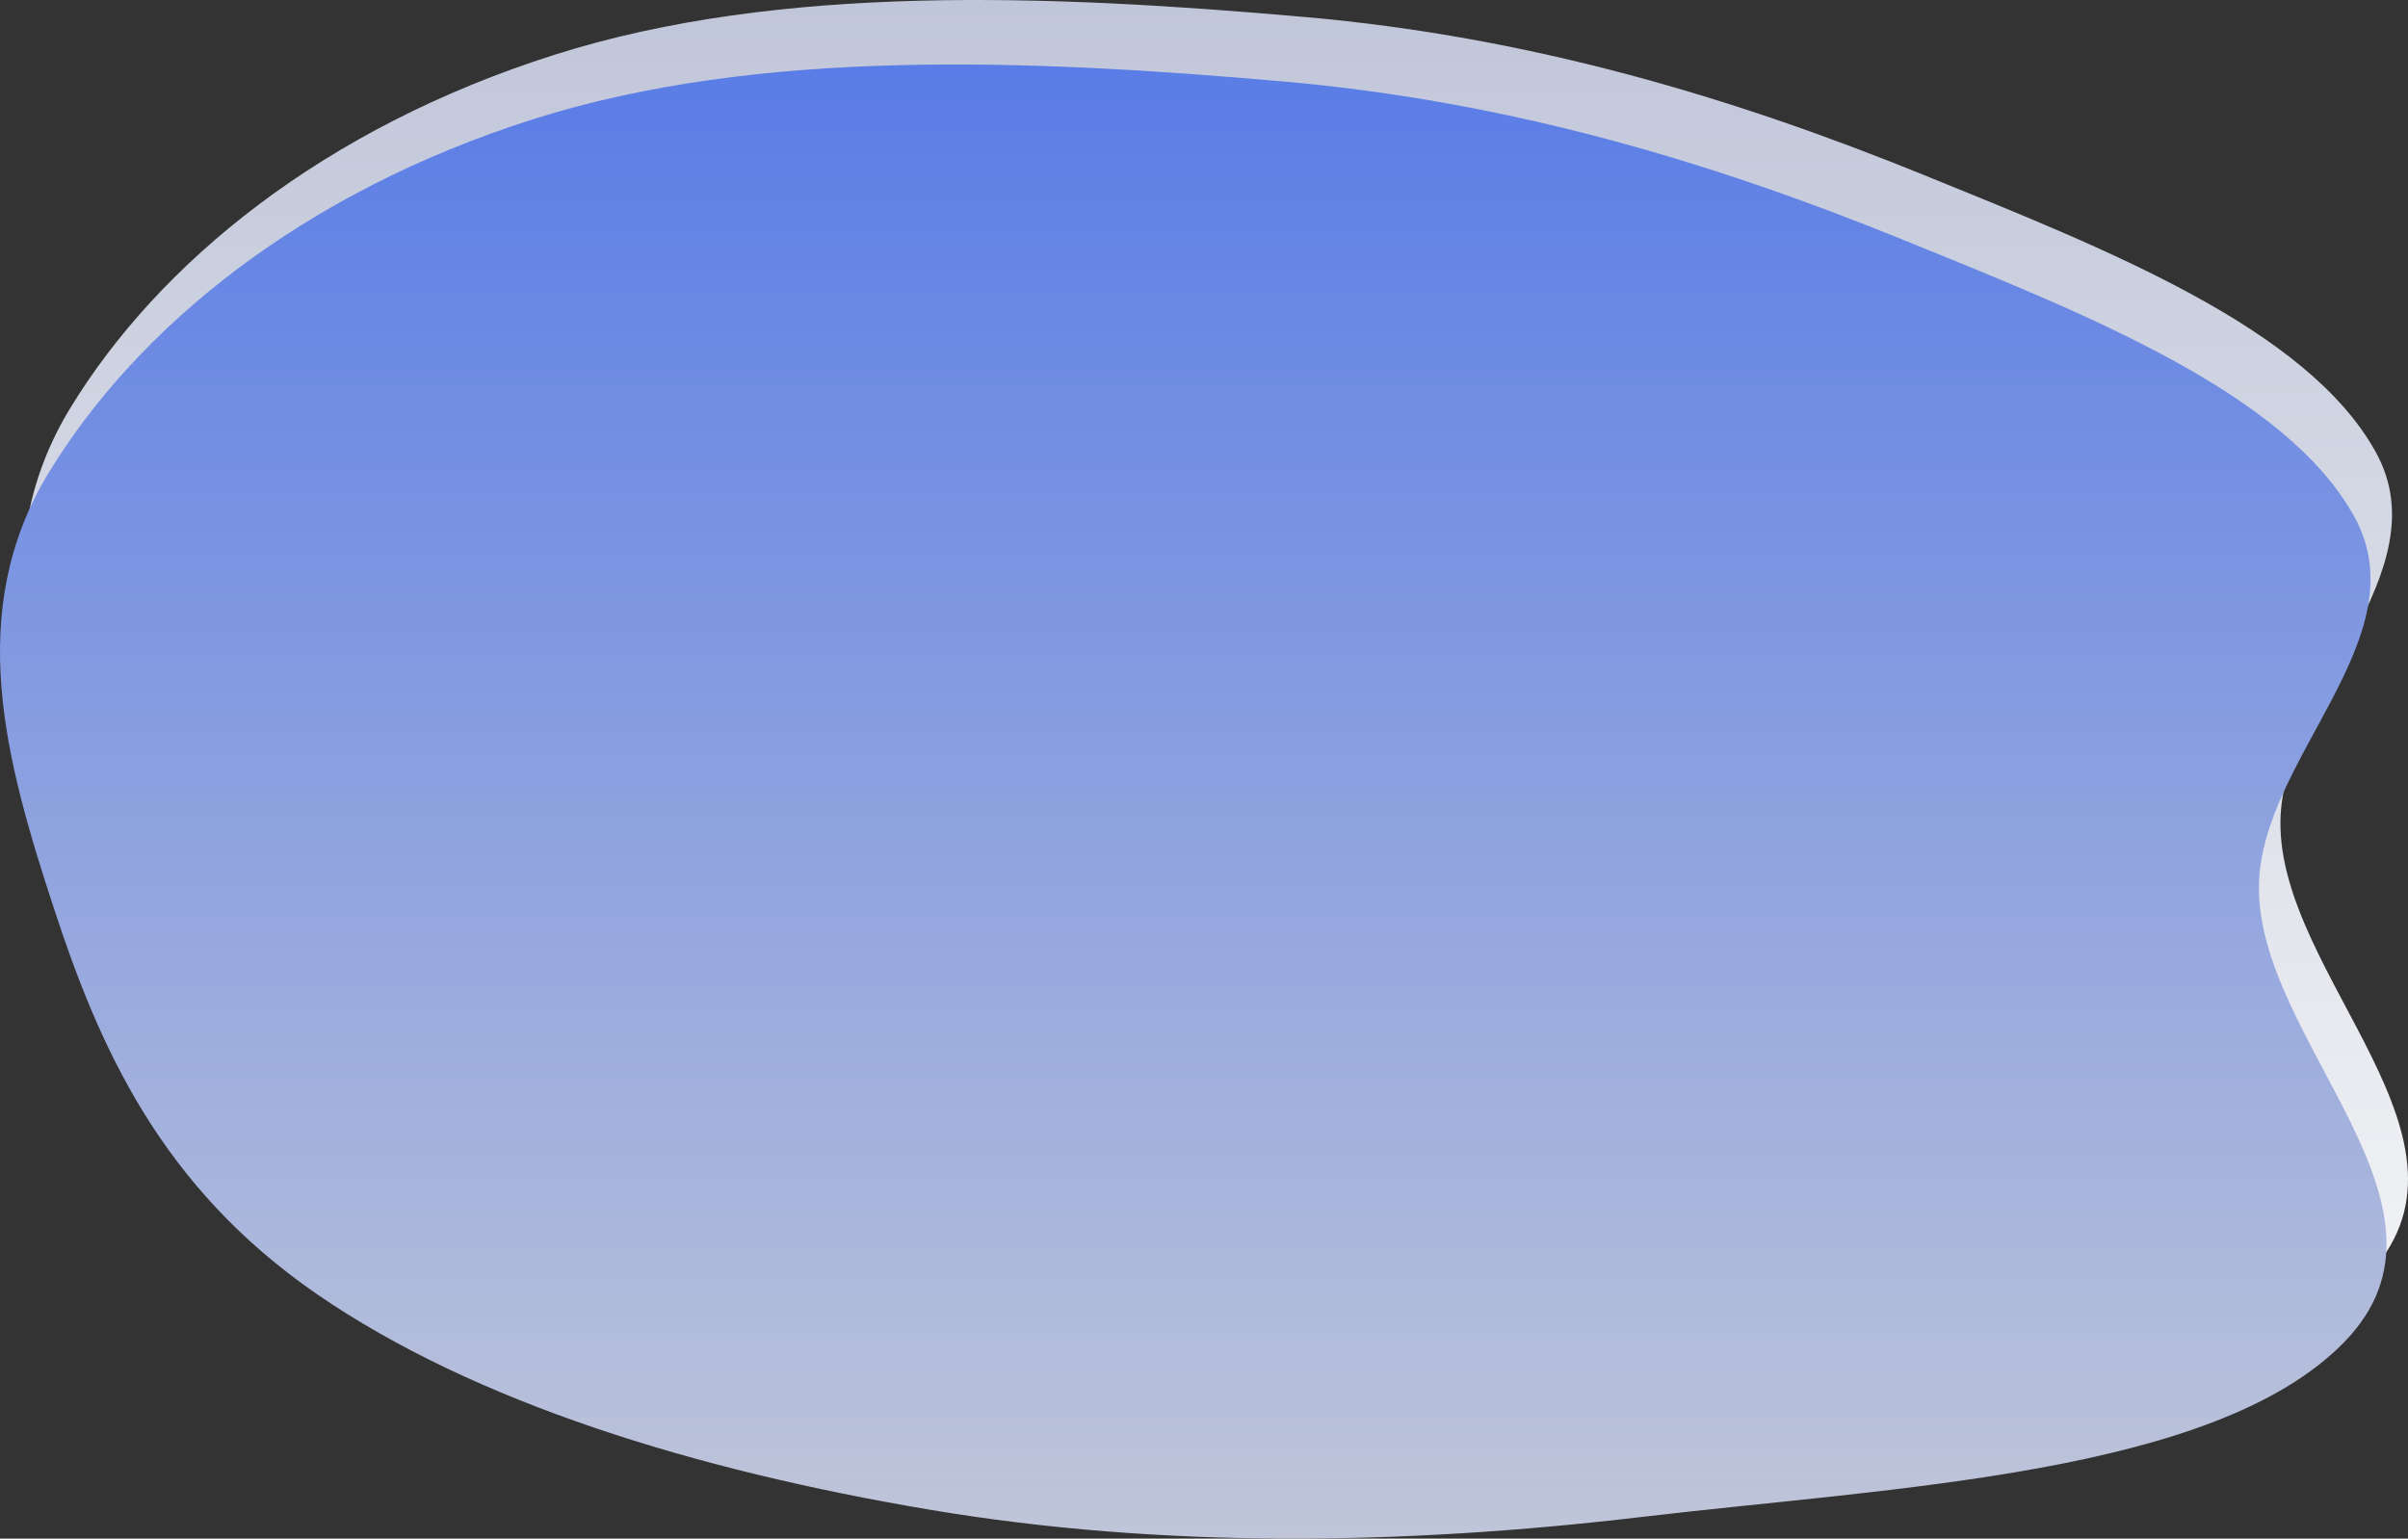
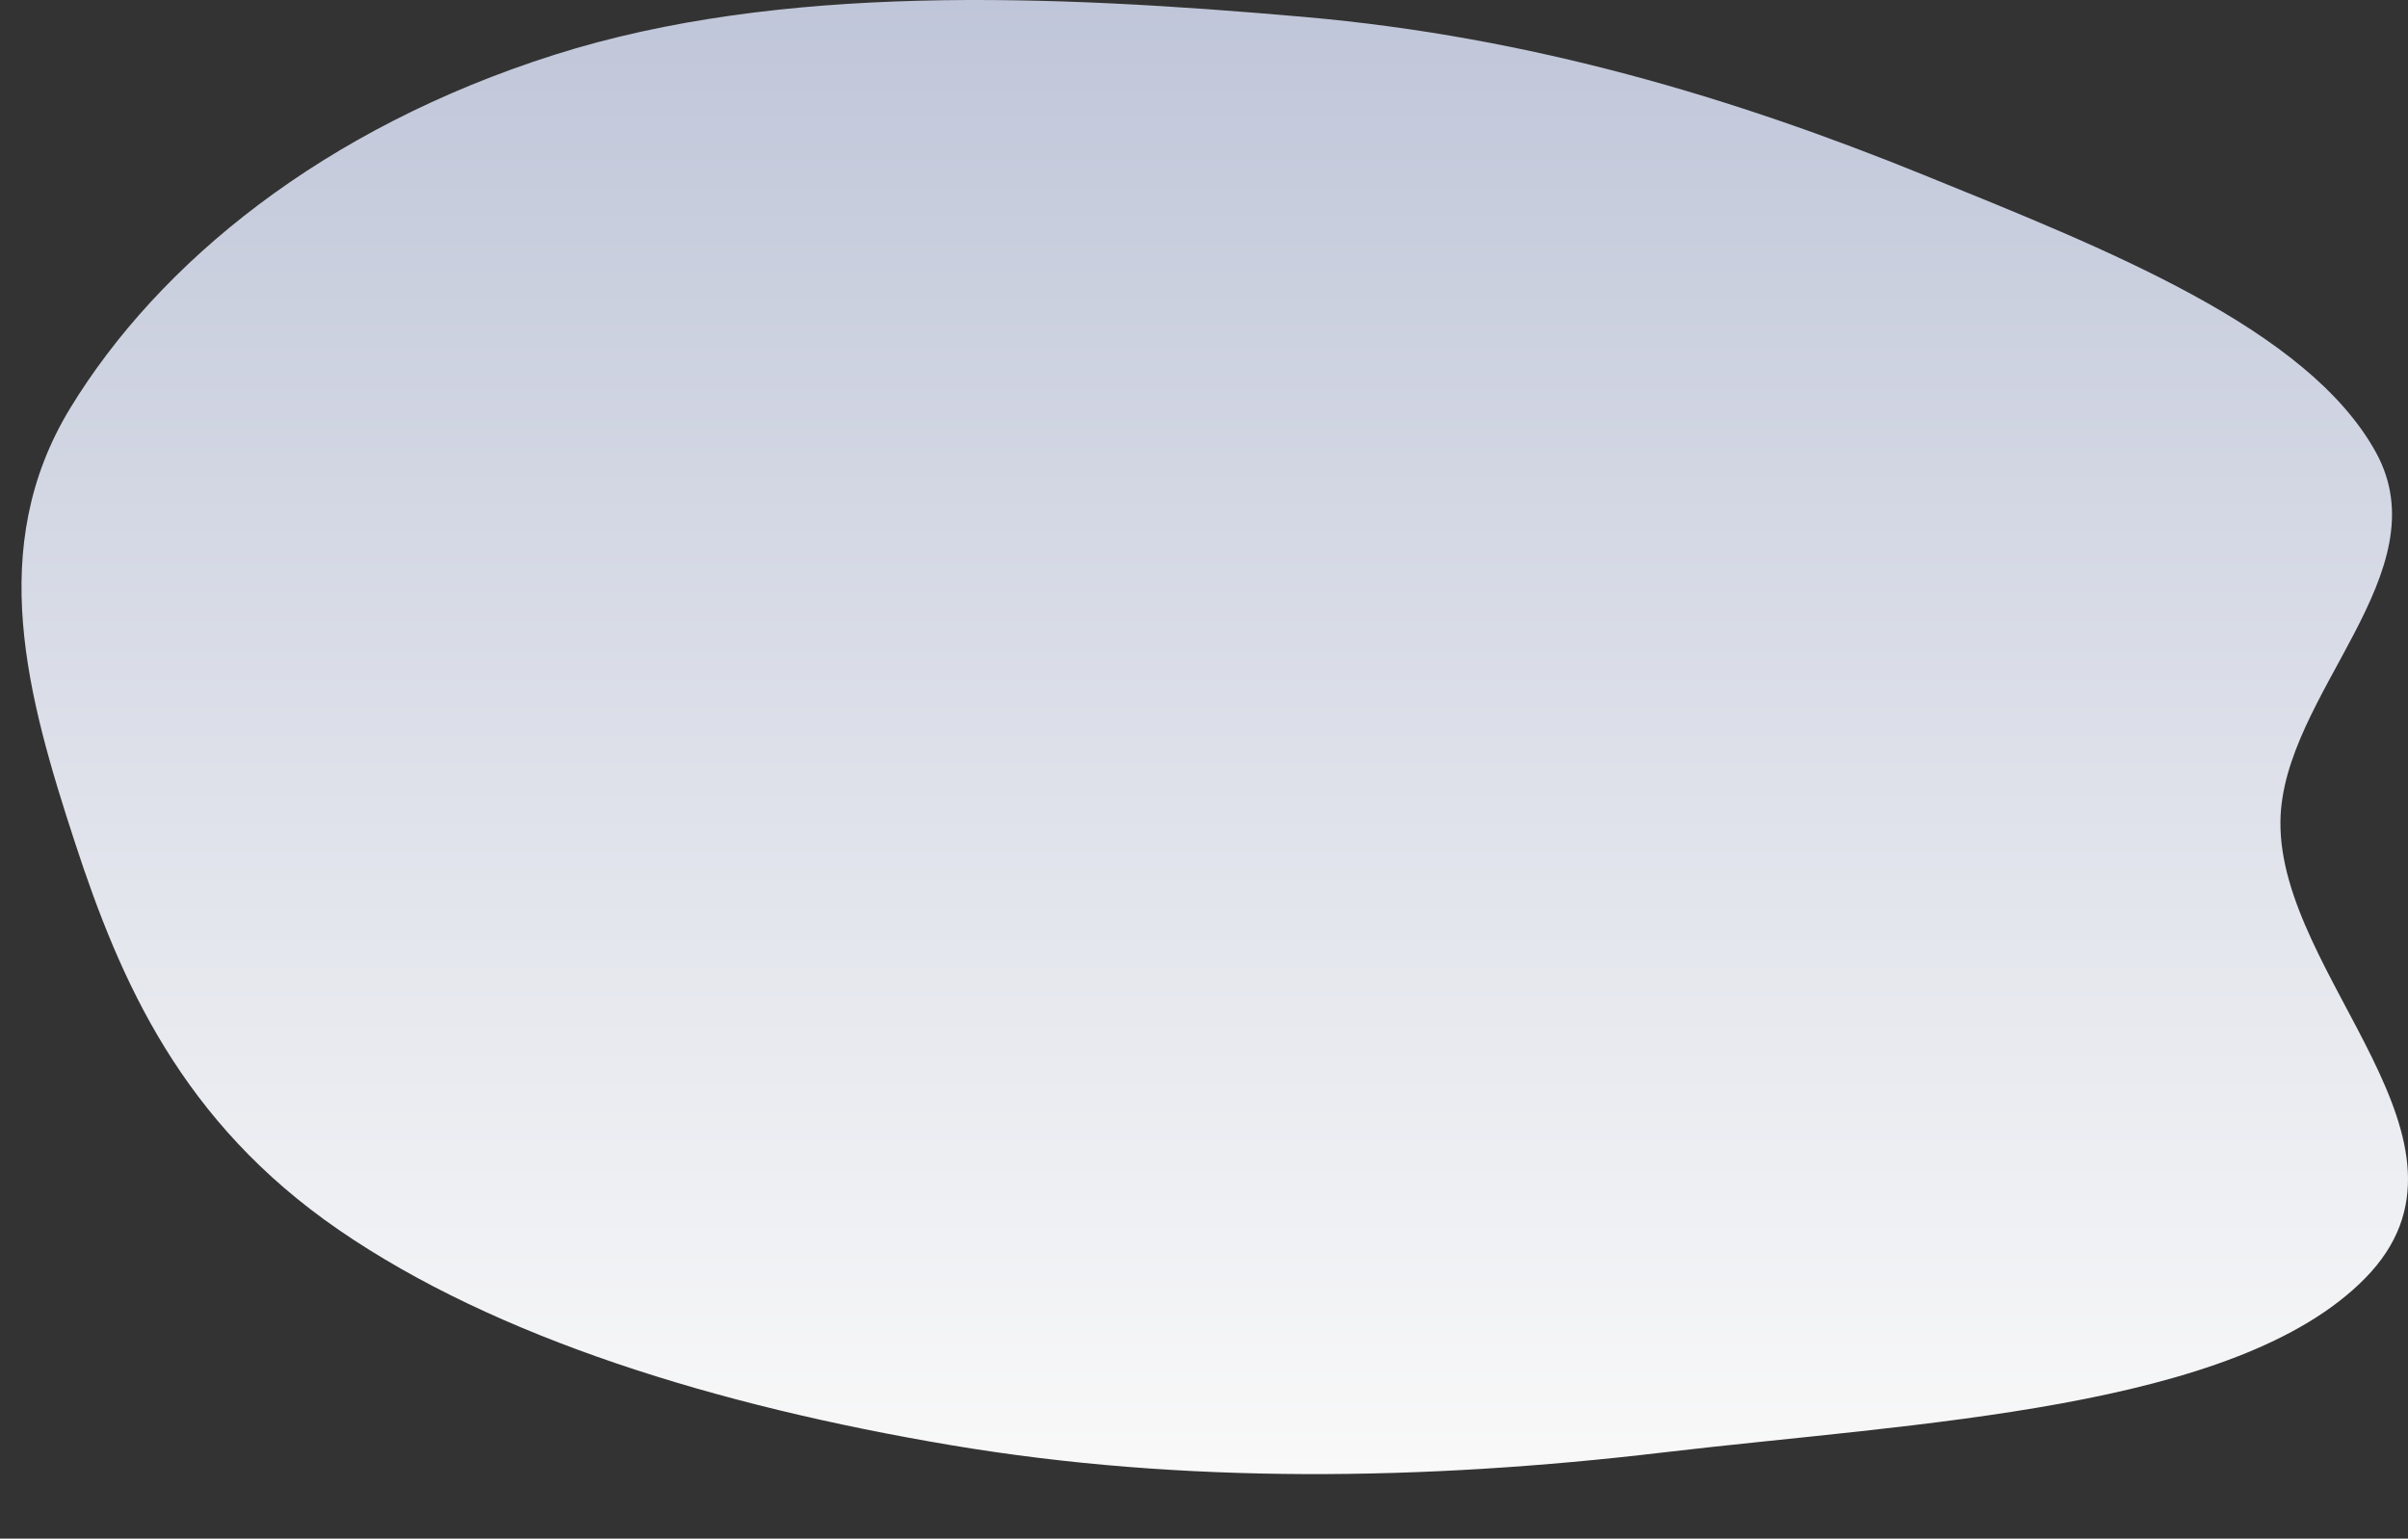
<svg xmlns="http://www.w3.org/2000/svg" width="784" height="501" viewBox="0 0 784 501" fill="none">
  <rect x="0" y="0" width="784" height="501" fill="#333333" stroke="none" />
  <path fill-rule="evenodd" clip-rule="evenodd" d="M424.778 5.528C498.639 12.007 564.688 31.926 626.085 56.869C685.71 81.092 751.132 106.728 773.503 147.2C795.254 186.551 742.99 226.053 742.467 267.42C741.824 318.323 813.338 372.023 770.104 416.159C727.951 459.19 624.024 463.194 541.089 472.998C463.895 482.124 385.364 483.331 309.673 470.588C233.656 457.791 161.623 435.775 110.302 400.477C59.2 365.33 39.249 319.761 24.417 274.393C8.966 227.129 -4.758 178.265 22.839 132.944C51.665 85.605 105.276 41.695 180.665 17.796C253.999 -5.451 342.337 -1.704 424.778 5.528Z" fill="url(#paint0_linear_1222_456)" />
-   <path fill-rule="evenodd" clip-rule="evenodd" d="M417.778 26.527C491.639 33.007 557.688 52.926 619.085 77.869C678.71 102.092 744.132 127.728 766.503 168.2C788.254 207.551 735.99 247.053 735.467 288.42C734.824 339.323 806.338 393.023 763.104 437.159C720.951 480.19 617.024 484.194 534.089 493.998C456.895 503.124 378.364 504.331 302.673 491.588C226.656 478.791 154.623 456.775 103.302 421.477C52.2 386.33 32.249 340.761 17.417 295.393C1.966 248.129 -11.758 199.265 15.839 153.944C44.665 106.604 98.276 62.695 173.665 38.796C246.999 15.549 335.337 19.296 417.778 26.527Z" fill="url(#paint1_linear_1222_456)" />
  <defs>
    <linearGradient id="paint0_linear_1222_456" x1="395.5" y1="0" x2="395.5" y2="480" gradientUnits="userSpaceOnUse">
      <stop stop-color="#C0C6D9" />
      <stop offset="1" stop-color="#F9F9F9" />
    </linearGradient>
    <linearGradient id="paint1_linear_1222_456" x1="388.5" y1="21" x2="388.5" y2="501" gradientUnits="userSpaceOnUse">
      <stop stop-color="#597CE6" />
      <stop offset="1" stop-color="#C0C6D9" />
    </linearGradient>
  </defs>
</svg>